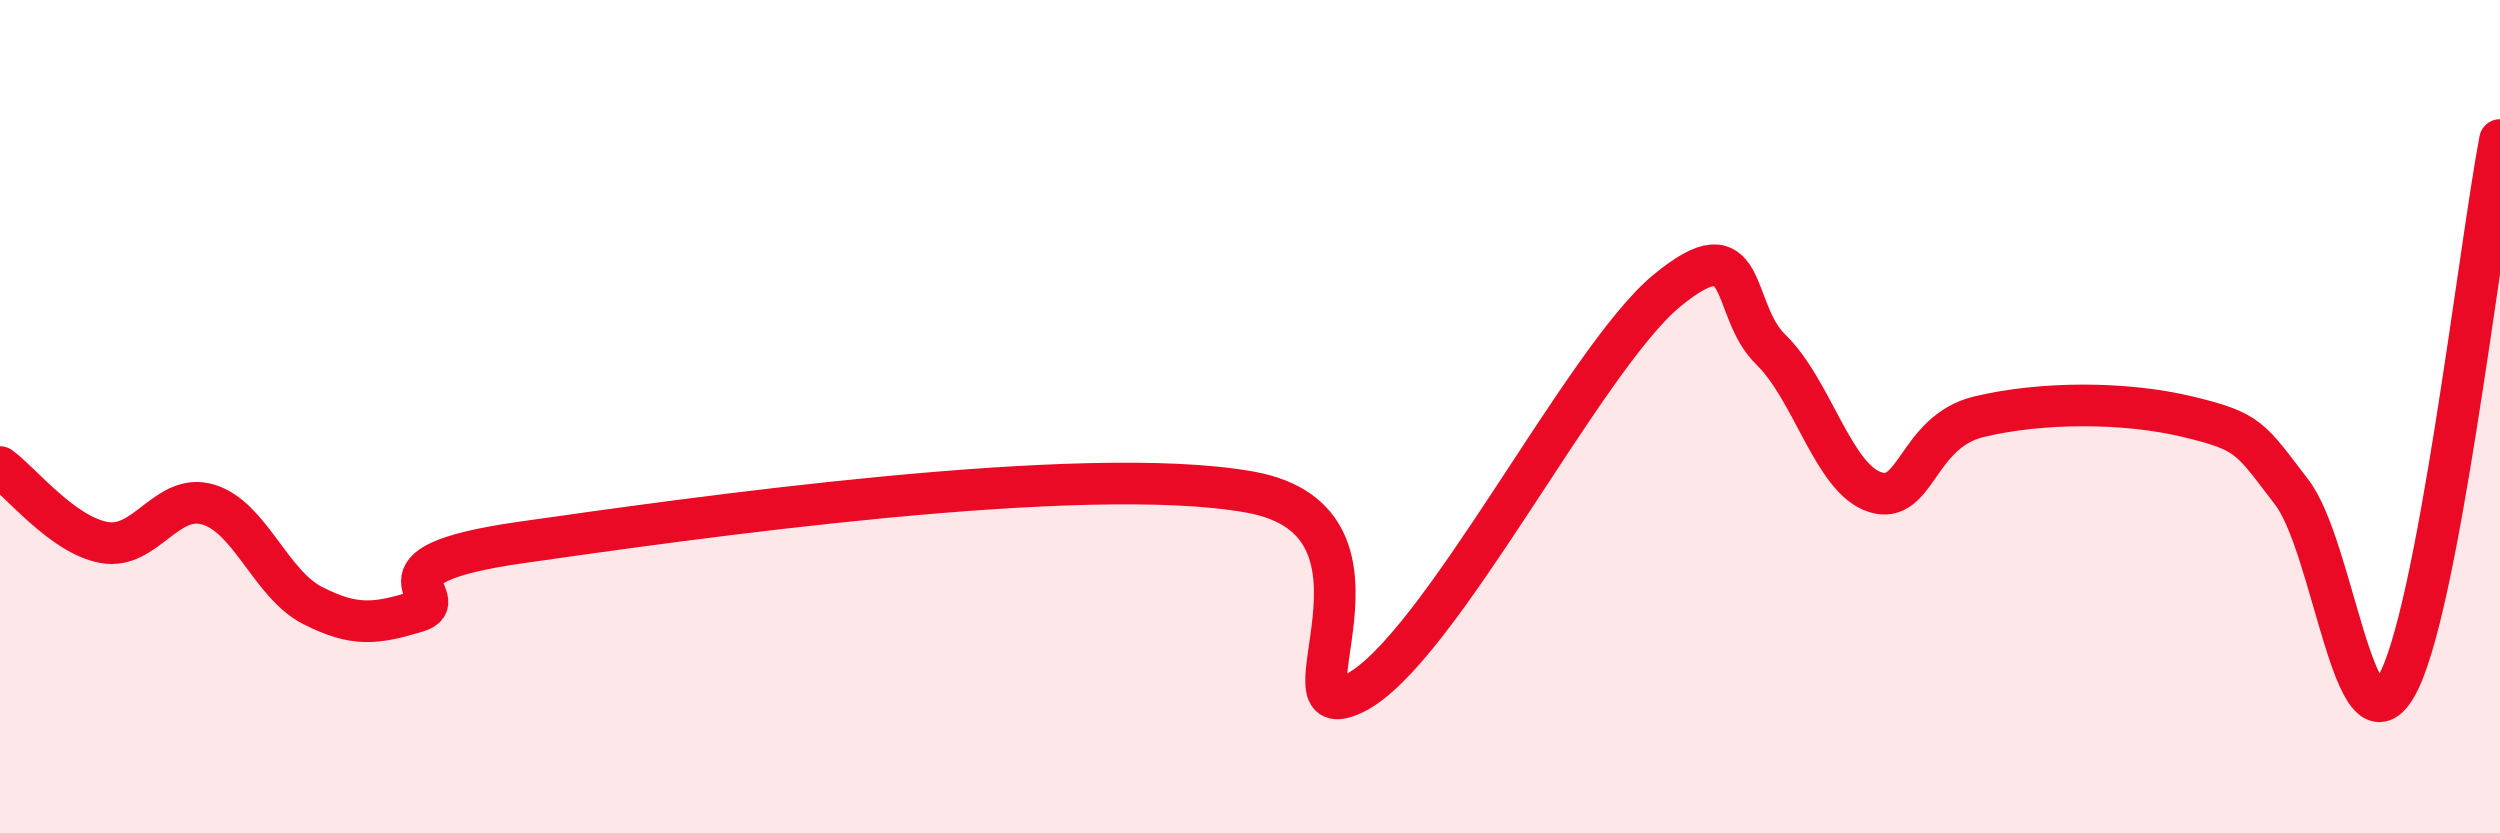
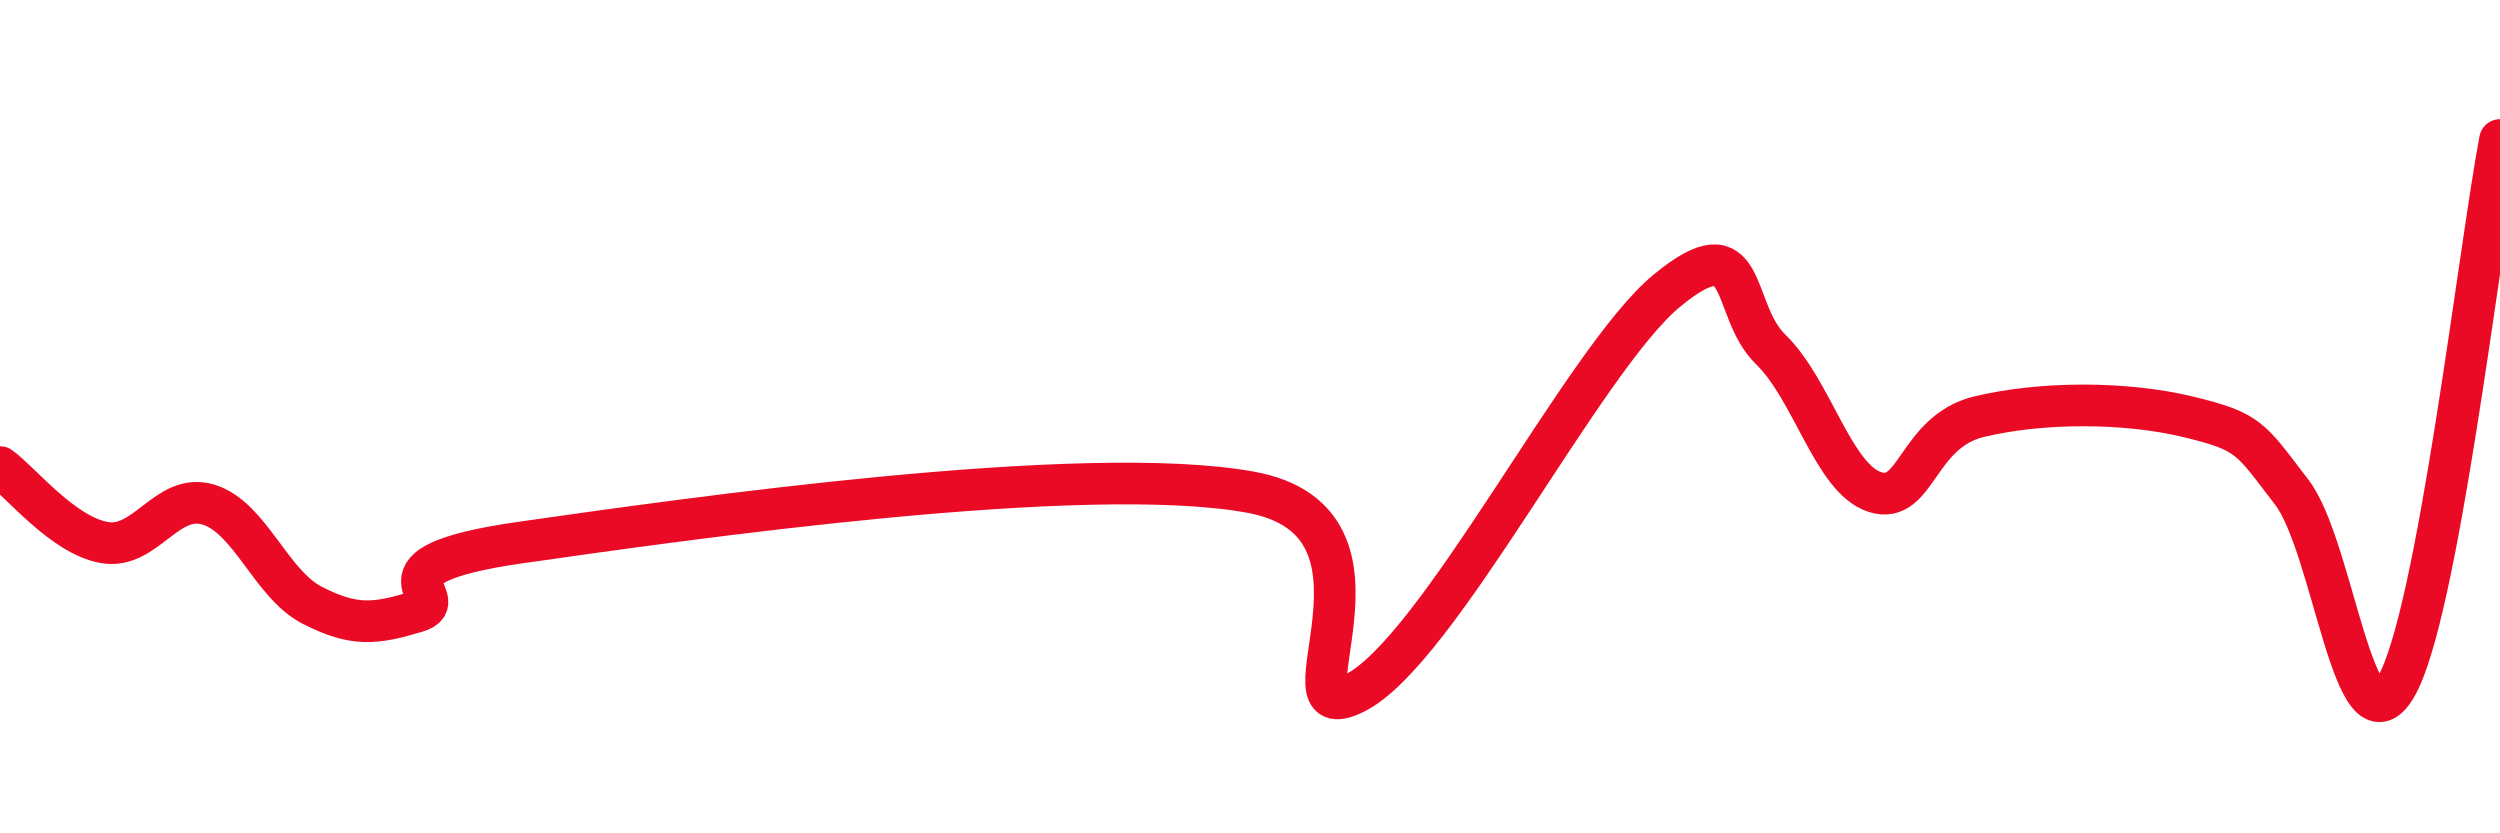
<svg xmlns="http://www.w3.org/2000/svg" width="60" height="20" viewBox="0 0 60 20">
-   <path d="M 0,11.21 C 0.5,11.57 1.5,12.84 2.5,13.02 C 3.5,13.2 4,11.81 5,12.11 C 6,12.41 6.5,14.02 7.5,14.53 C 8.5,15.04 9,14.98 10,14.68 C 11,14.38 8.5,13.59 12.5,13.02 C 16.5,12.45 26,11.09 30,11.81 C 34,12.53 30.5,17.61 32.5,16.64 C 34.5,15.67 38,8.63 40,6.98 C 42,5.33 41.5,7.42 42.5,8.39 C 43.5,9.36 44,11.49 45,11.81 C 46,12.13 46,10.36 47.5,10 C 49,9.64 51,9.64 52.5,10 C 54,10.36 54,10.51 55,11.81 C 56,13.11 56.5,18.18 57.5,16.49 C 58.5,14.8 59.5,5.99 60,3.36L60 20L0 20Z" fill="#EB0A25" opacity="0.1" stroke-linecap="round" stroke-linejoin="round" />
  <path d="M 0,11.21 C 0.5,11.57 1.5,12.84 2.5,13.02 C 3.5,13.2 4,11.81 5,12.11 C 6,12.41 6.5,14.02 7.5,14.53 C 8.5,15.04 9,14.98 10,14.68 C 11,14.38 8.5,13.59 12.5,13.02 C 16.5,12.45 26,11.09 30,11.81 C 34,12.53 30.5,17.61 32.5,16.64 C 34.5,15.67 38,8.63 40,6.98 C 42,5.33 41.5,7.42 42.5,8.39 C 43.5,9.36 44,11.49 45,11.81 C 46,12.13 46,10.36 47.5,10 C 49,9.64 51,9.64 52.5,10 C 54,10.36 54,10.51 55,11.81 C 56,13.11 56.5,18.18 57.5,16.49 C 58.5,14.8 59.5,5.99 60,3.36" stroke="#EB0A25" stroke-width="1" fill="none" stroke-linecap="round" stroke-linejoin="round" />
</svg>